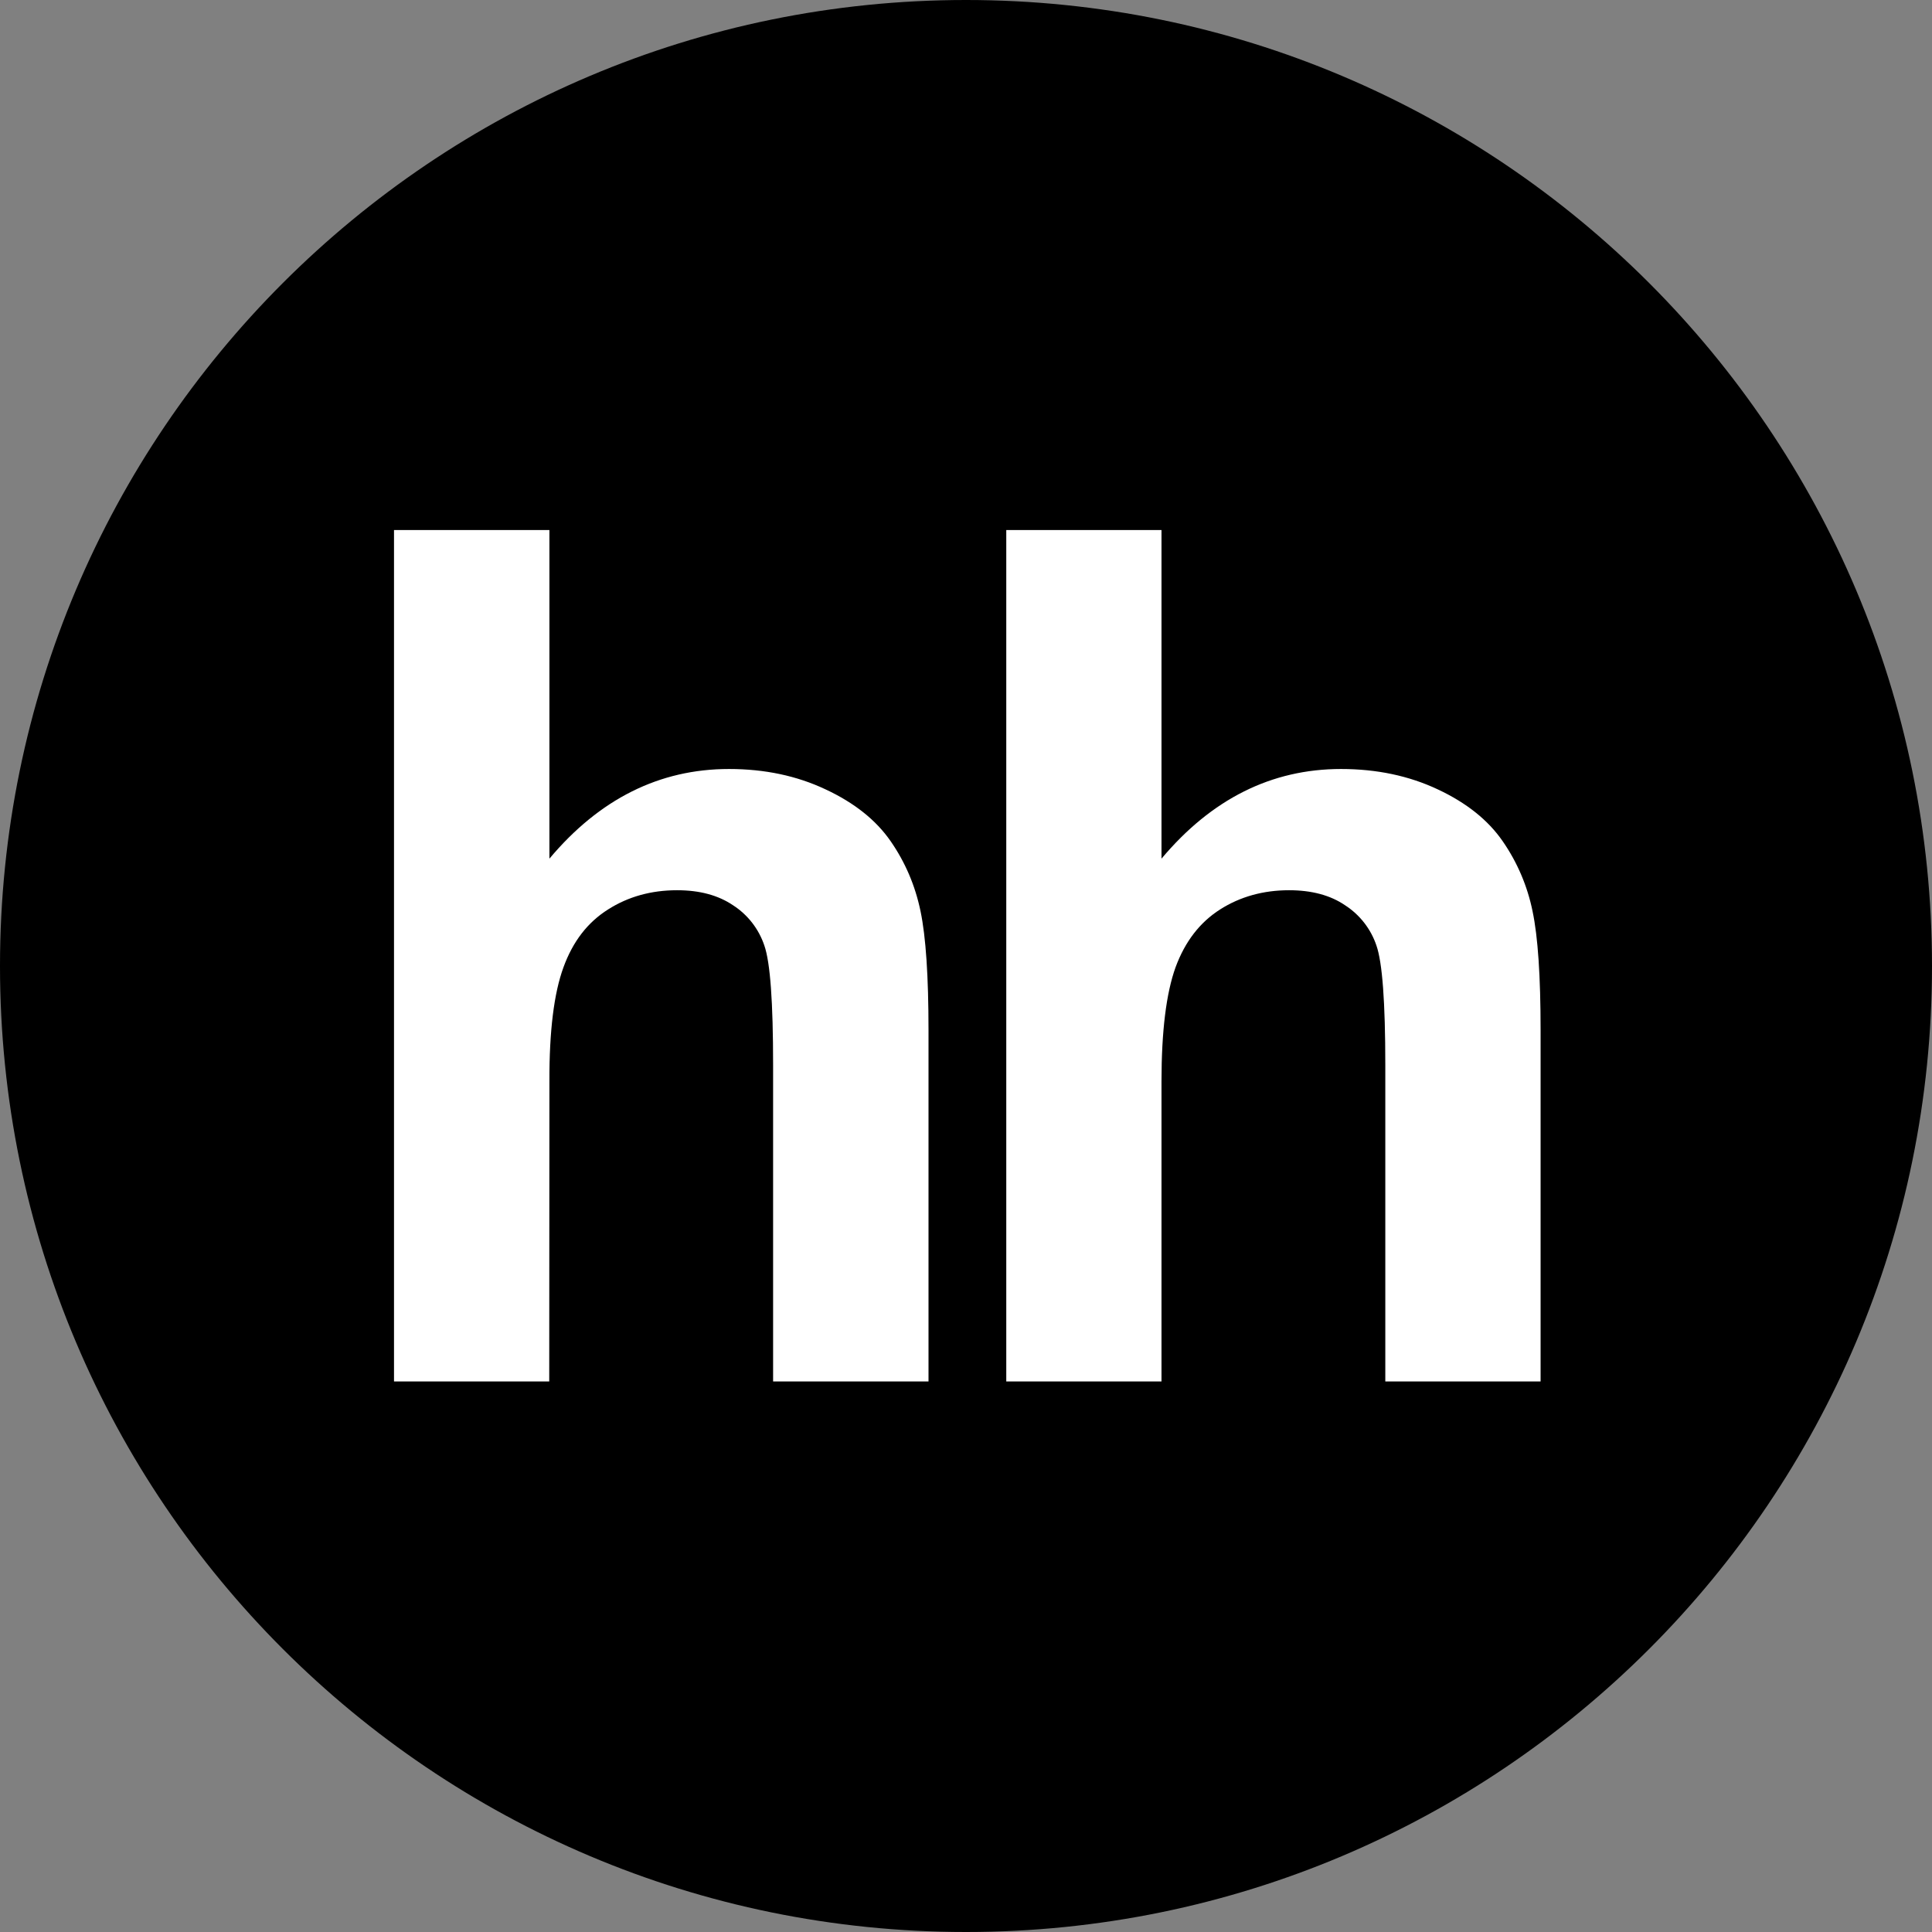
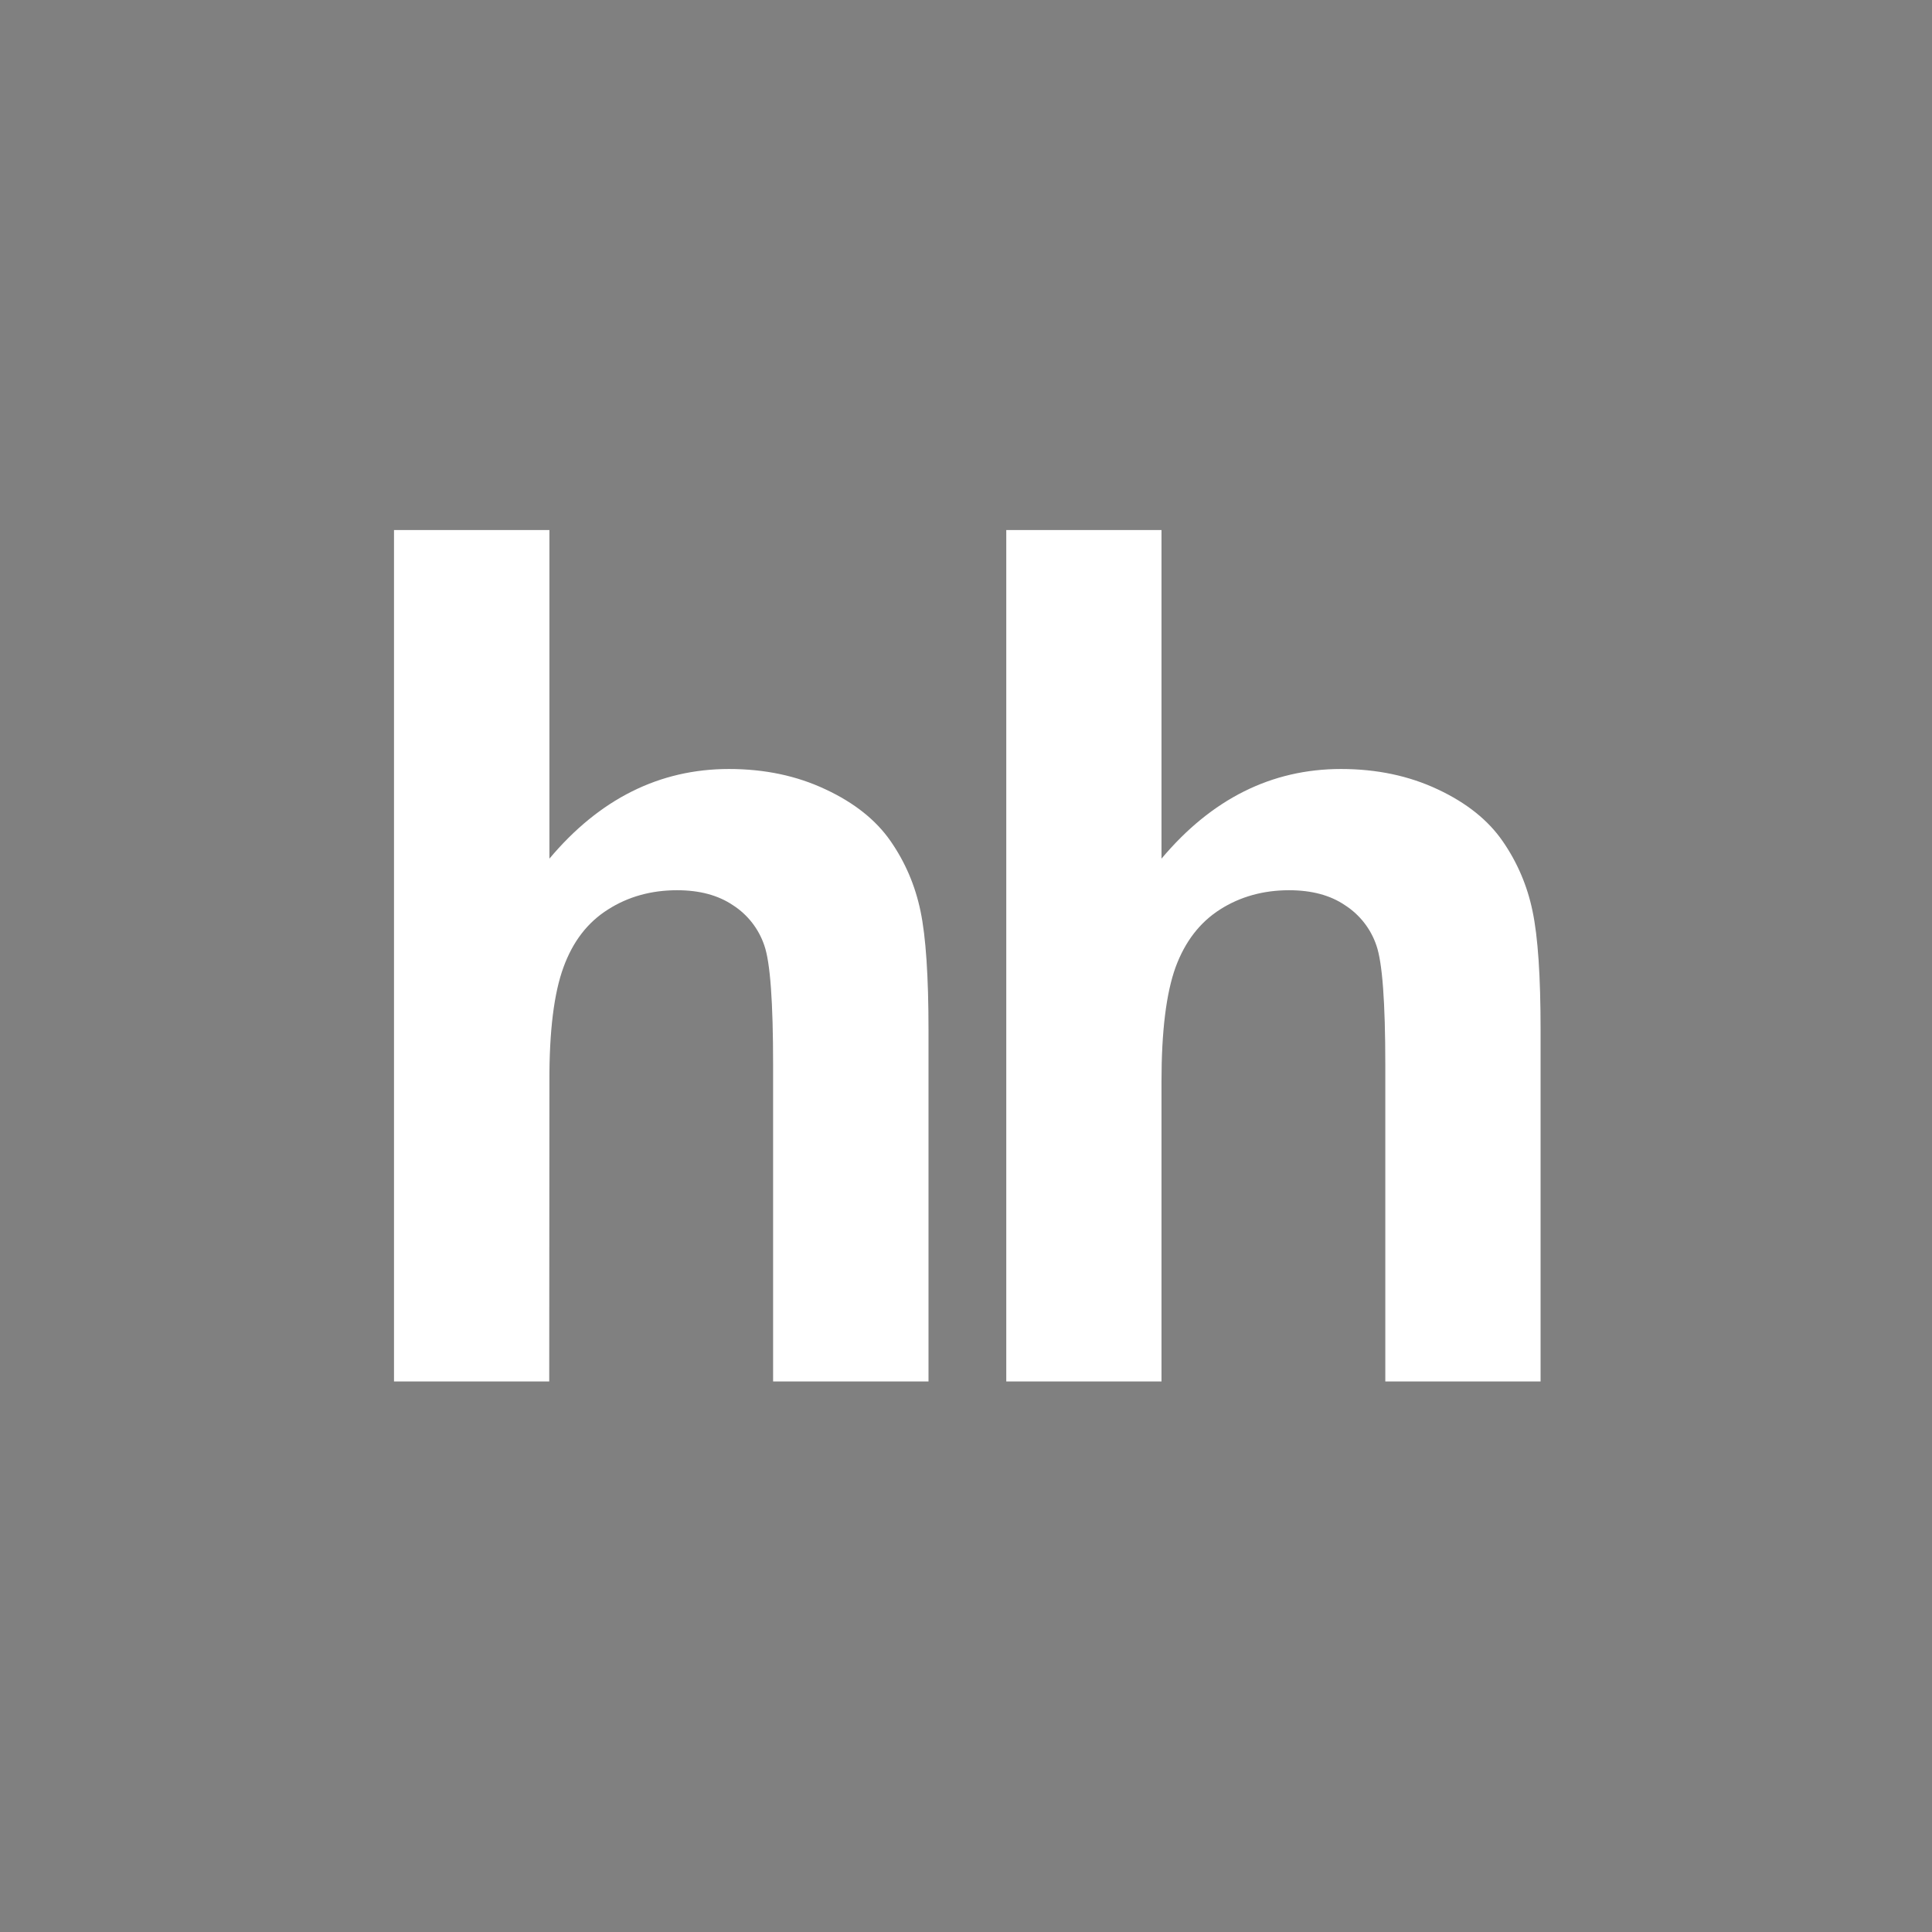
<svg xmlns="http://www.w3.org/2000/svg" width="32" height="32" viewBox="0 0 32 32" fill="none">
  <rect x="0" y="0" width="32" height="32" fill="#808080" stroke="none" />
  <g id="Frame" clip-path="url(#clip0_286_3644)">
-     <path id="Vector" d="M16 32C24.837 32 32 24.837 32 16C32 7.163 24.837 0 16 0C7.163 0 0 7.163 0 16C0 24.837 7.163 32 16 32Z" fill="#D6001C" style="fill:#D6001C;fill:color(display-p3 0.839 0 0.11);fill-opacity:1;" />
    <path id="Vector_2" d="M9.1 8.779V14.222C9.929 13.234 10.922 12.737 12.074 12.737C12.667 12.737 13.199 12.85 13.675 13.075C14.153 13.298 14.511 13.585 14.752 13.933C14.995 14.284 15.159 14.669 15.247 15.093C15.335 15.515 15.379 16.171 15.379 17.062V22.881H12.805V17.64C12.805 16.6 12.758 15.941 12.66 15.661C12.568 15.387 12.386 15.152 12.143 14.995C11.895 14.827 11.587 14.745 11.214 14.745C10.787 14.745 10.405 14.851 10.072 15.063C9.732 15.277 9.488 15.595 9.333 16.021C9.176 16.448 9.097 17.078 9.1 17.912L9.097 22.881H6.526V8.779H9.101M19.238 8.779V14.222C20.067 13.234 21.06 12.737 22.211 12.737C22.803 12.737 23.338 12.85 23.815 13.075C24.291 13.298 24.649 13.585 24.889 13.933C25.131 14.282 25.299 14.676 25.384 15.093C25.473 15.515 25.517 16.171 25.517 17.062V22.881H22.945V17.64C22.945 16.6 22.896 15.941 22.798 15.661C22.706 15.387 22.523 15.152 22.28 14.995C22.035 14.827 21.723 14.745 21.351 14.745C20.925 14.745 20.542 14.851 20.209 15.063C19.873 15.277 19.628 15.595 19.471 16.021C19.317 16.448 19.238 17.078 19.238 17.912V22.881H16.667V8.779H19.238Z" fill="white" style="fill:white;fill:white;fill-opacity:1;" />
  </g>
  <defs>
    <clipPath id="clip0_286_3644">
      <rect width="32" height="32" fill="white" style="fill:white;fill:white;fill-opacity:1;" />
    </clipPath>
  </defs>
</svg>